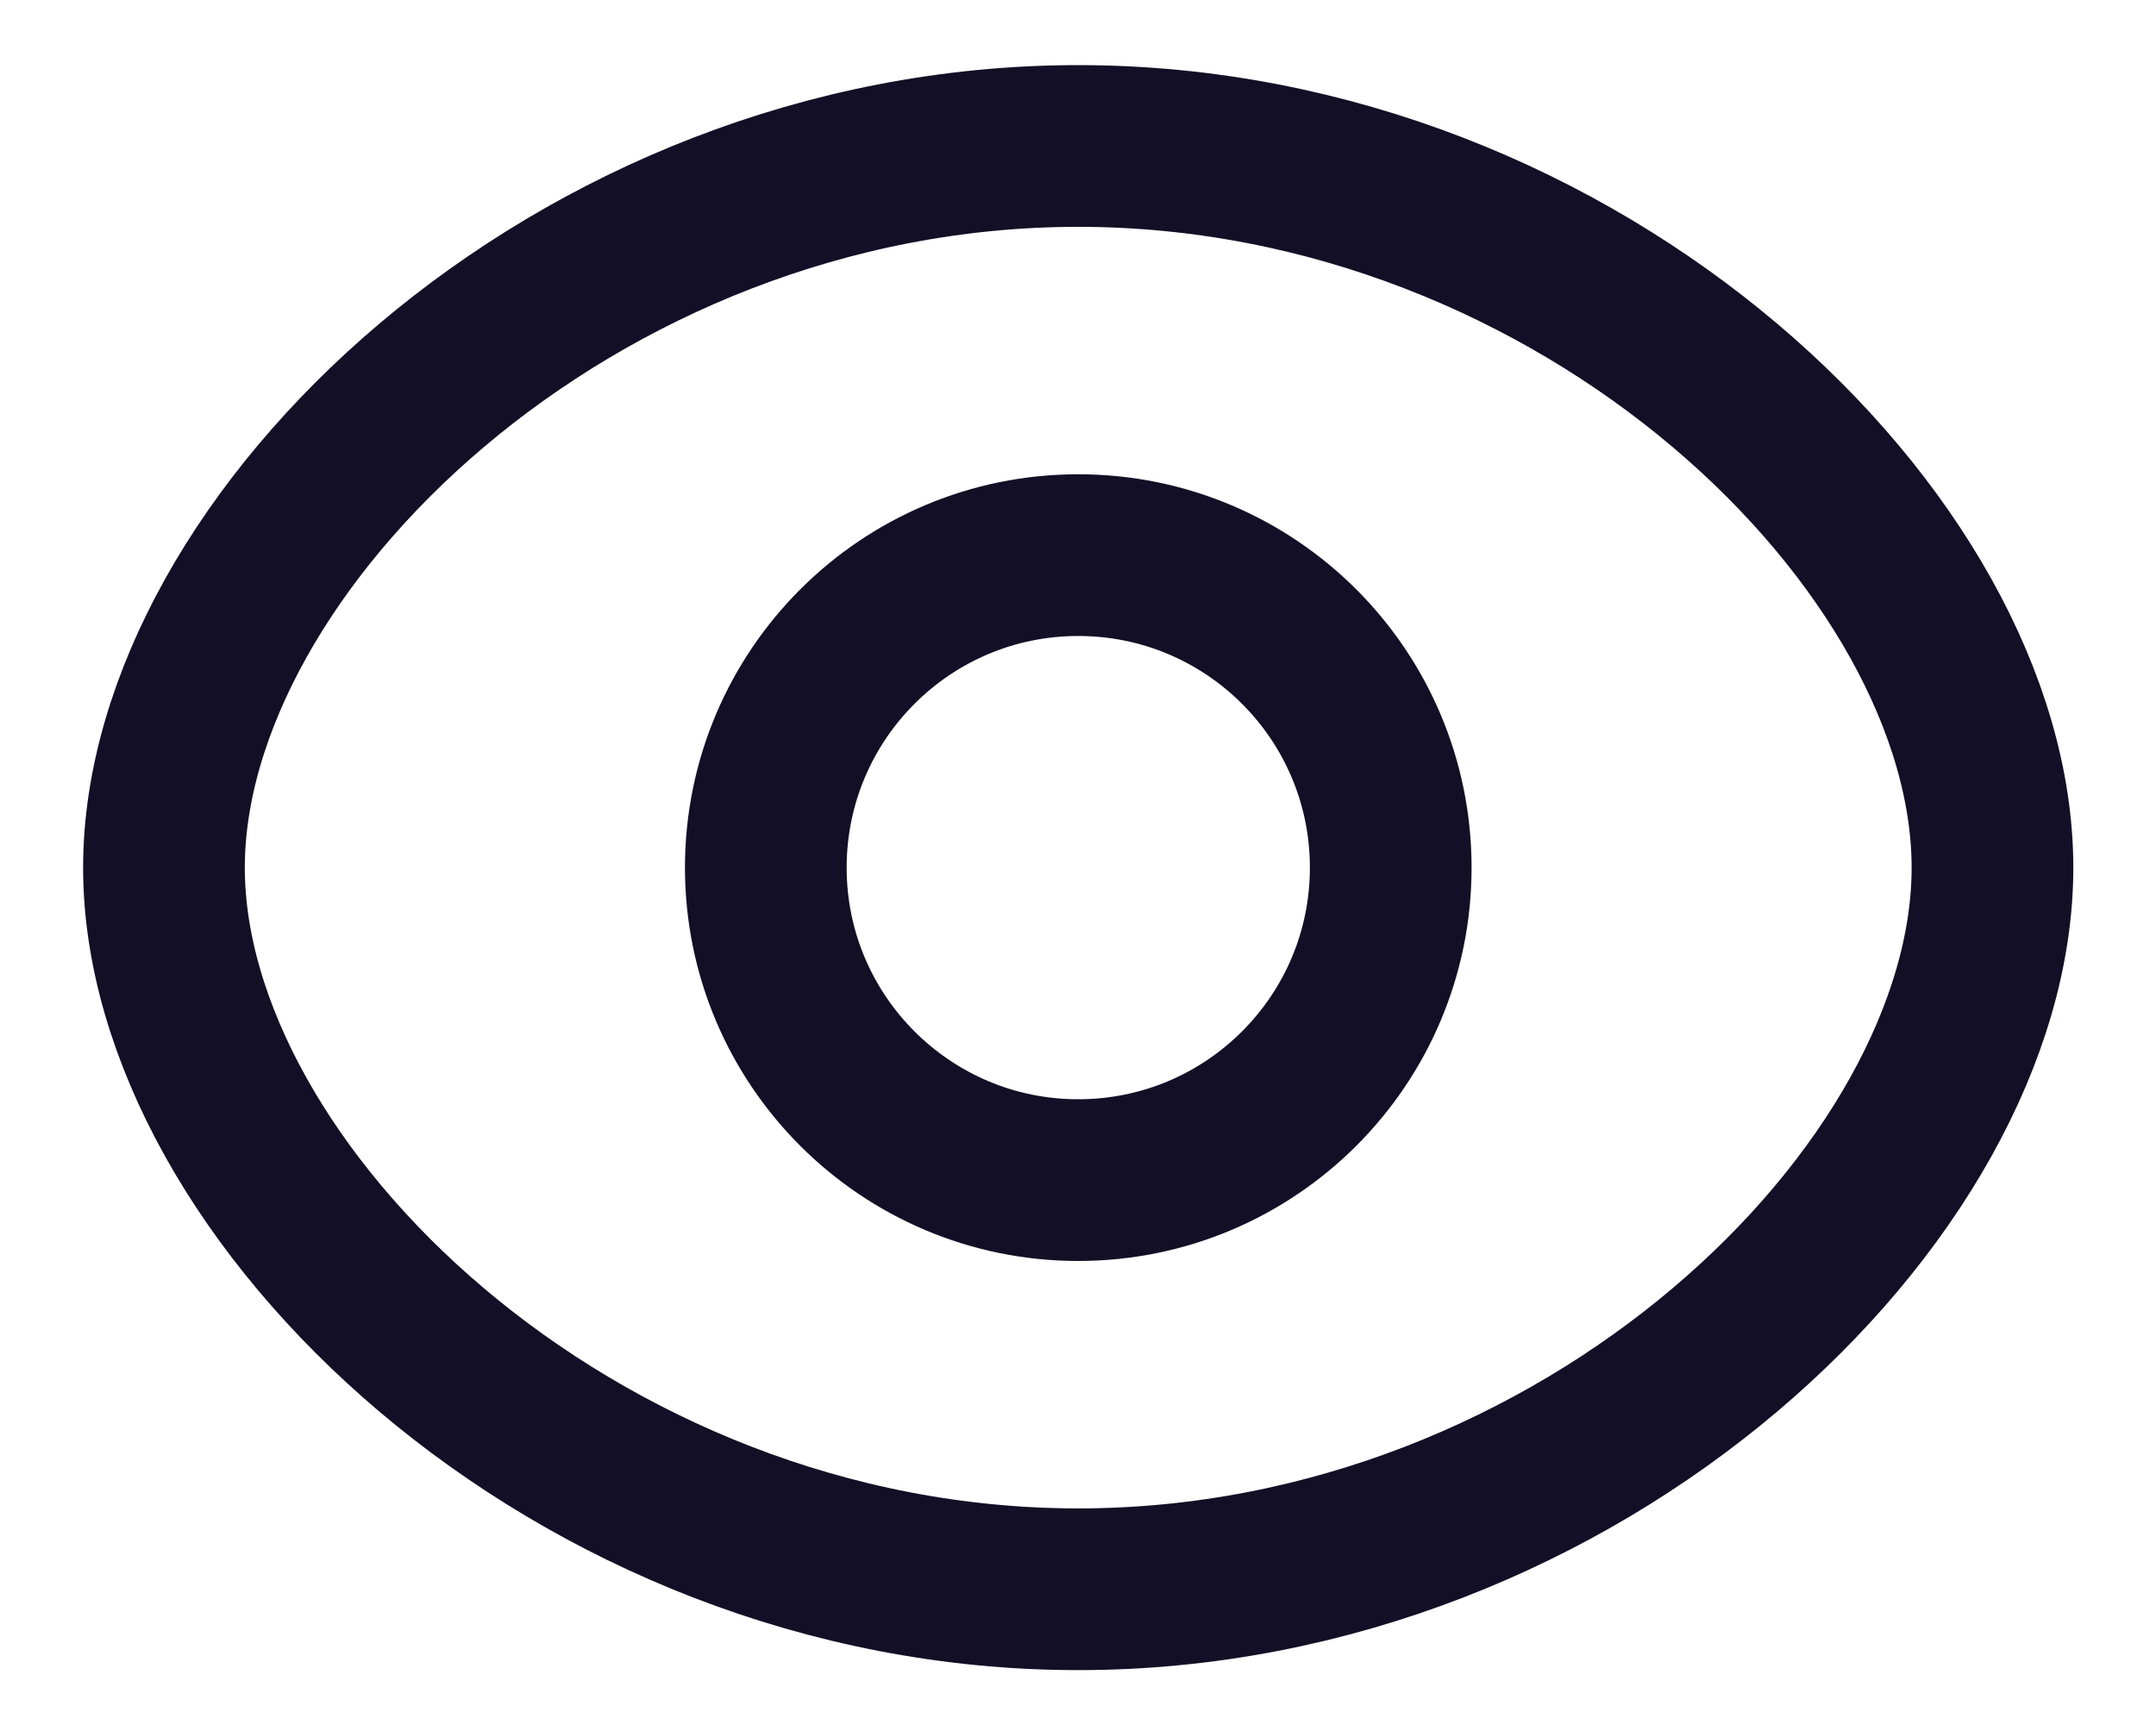
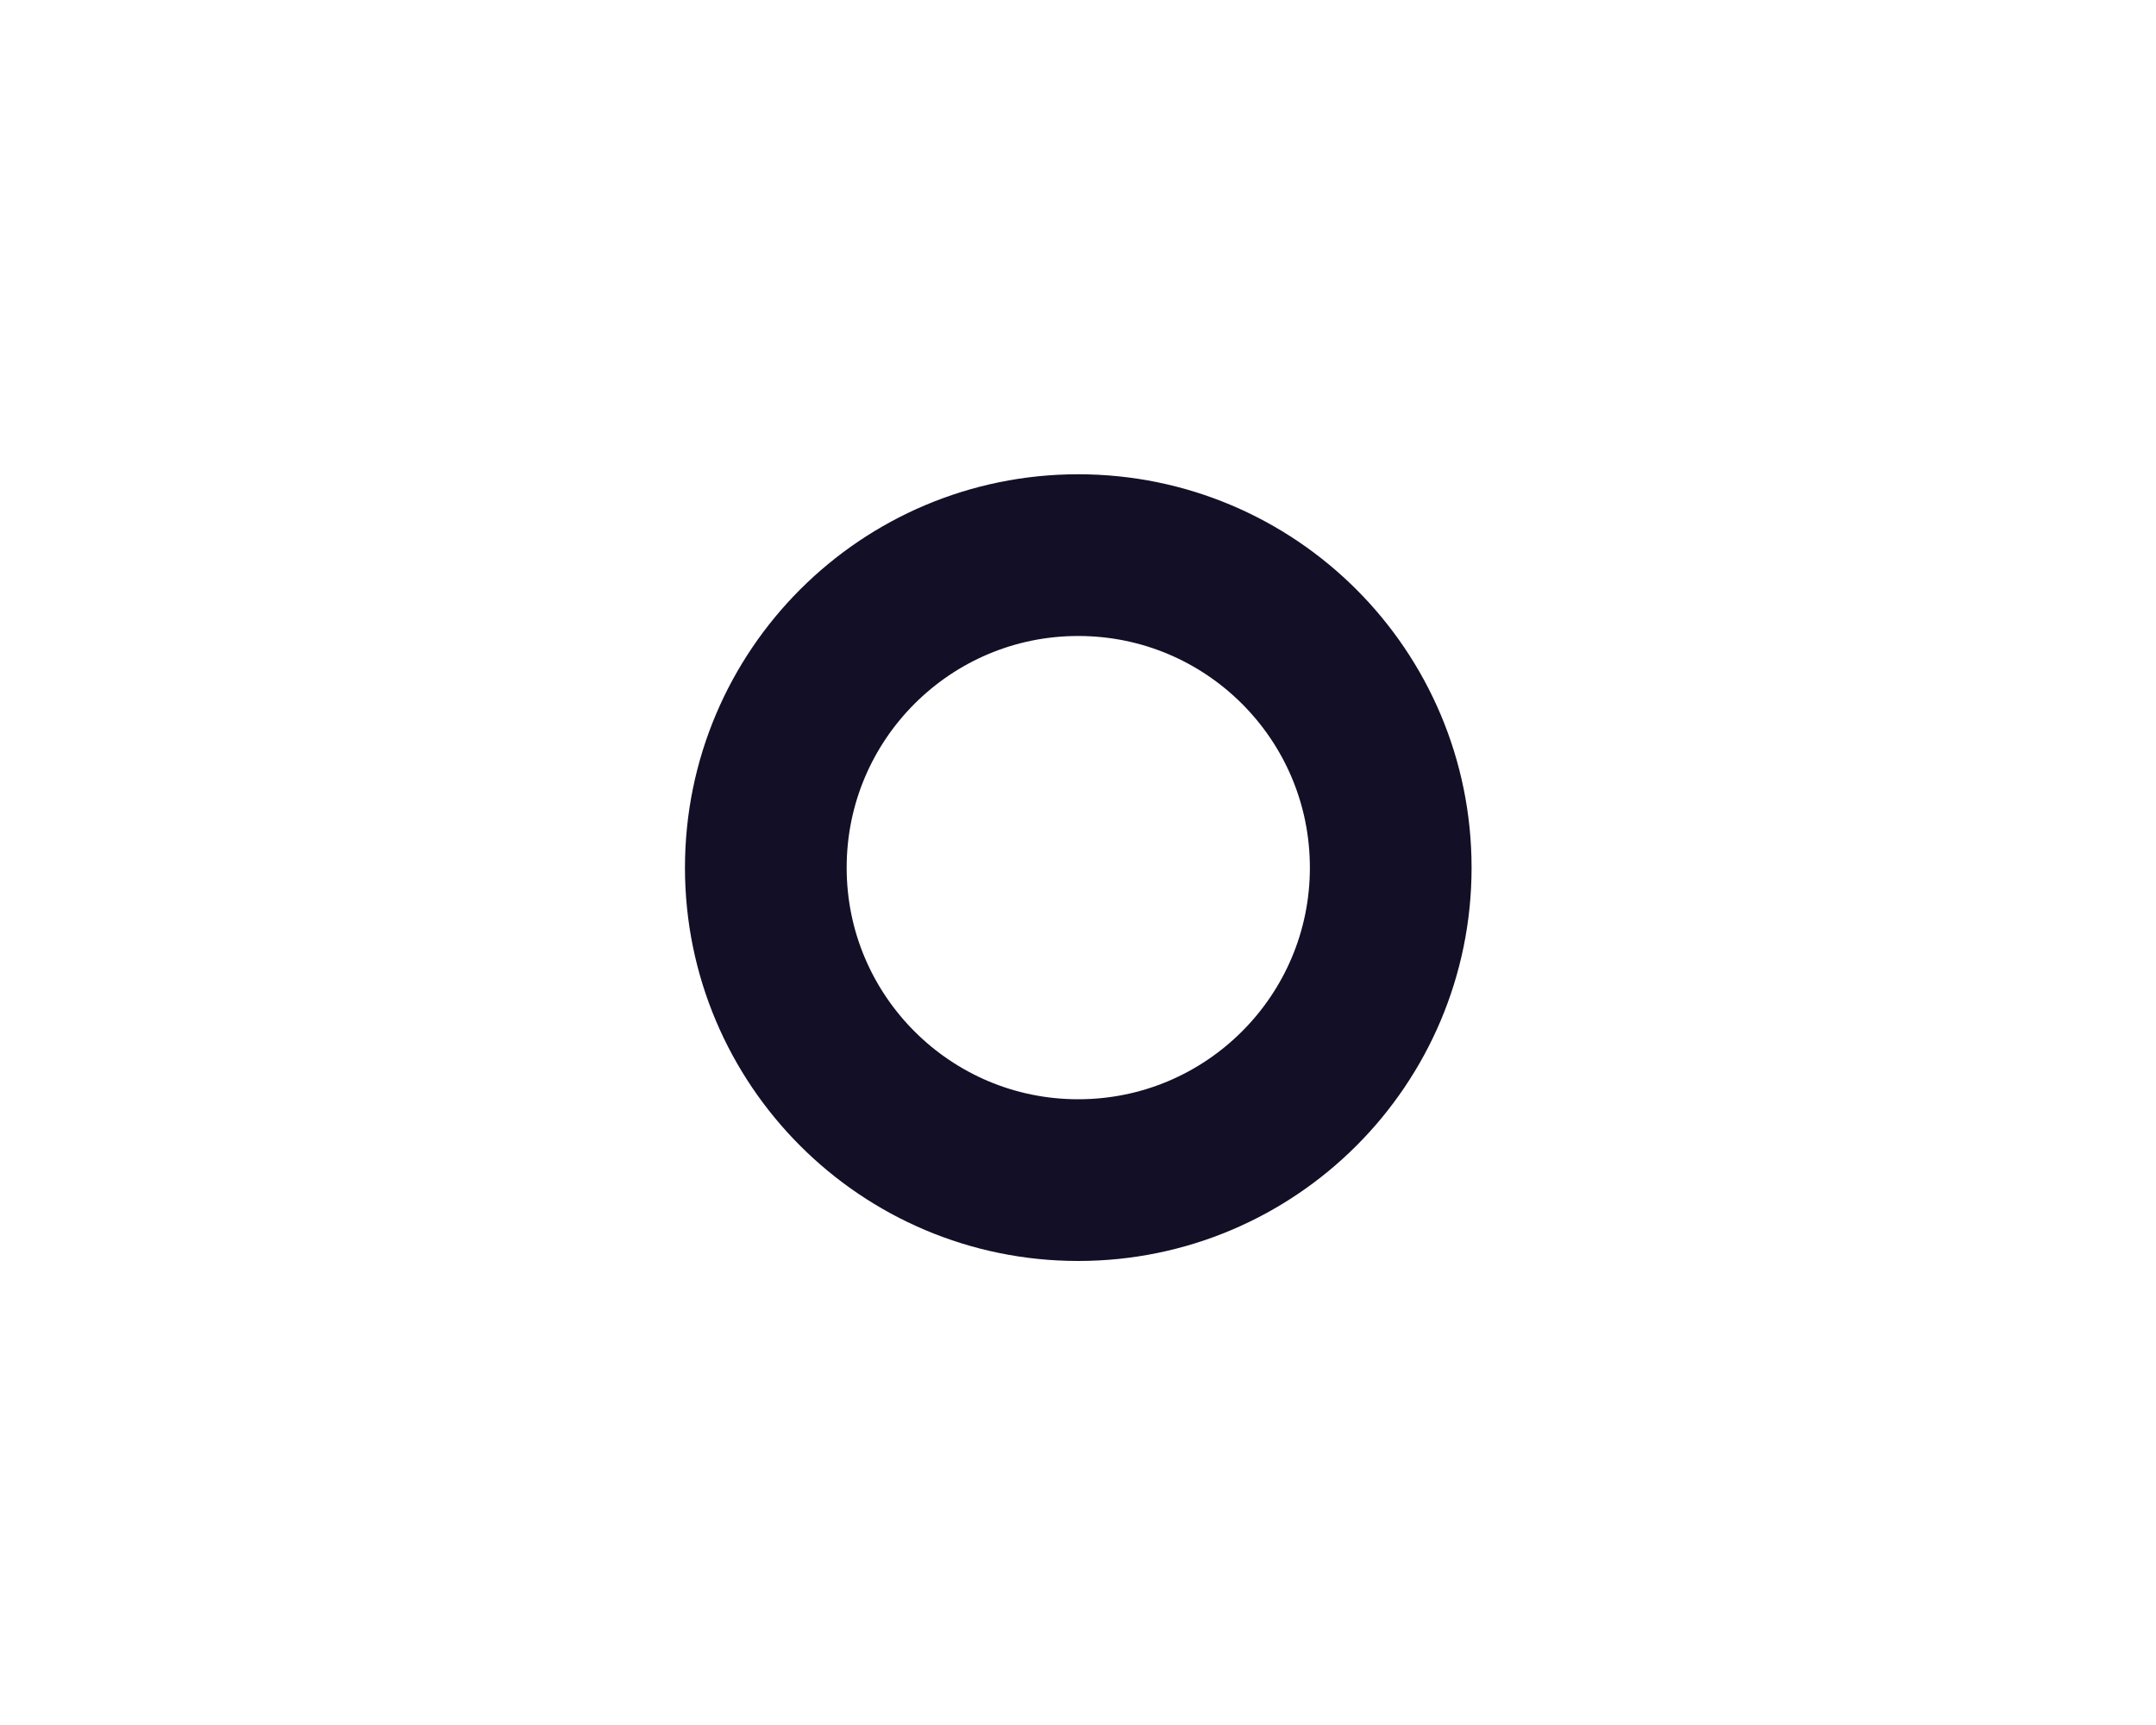
<svg xmlns="http://www.w3.org/2000/svg" width="20" height="16" viewBox="0 0 20 16" fill="none">
  <path fill-rule="evenodd" clip-rule="evenodd" d="M12.901 8.048C12.901 9.648 11.603 10.946 10.002 10.946C8.402 10.946 7.104 9.648 7.104 8.048C7.104 6.446 8.402 5.149 10.002 5.149C11.603 5.149 12.901 6.446 12.901 8.048Z" stroke="#130F26" stroke-width="1.5" stroke-linecap="round" stroke-linejoin="round" />
-   <path fill-rule="evenodd" clip-rule="evenodd" d="M1.521 8.048C1.521 11.054 5.318 14.741 10.002 14.741C14.685 14.741 18.483 11.057 18.483 8.048C18.483 5.038 14.685 1.354 10.002 1.354C5.318 1.354 1.521 5.041 1.521 8.048Z" stroke="#130F26" stroke-width="1.5" stroke-linecap="round" stroke-linejoin="round" />
</svg>